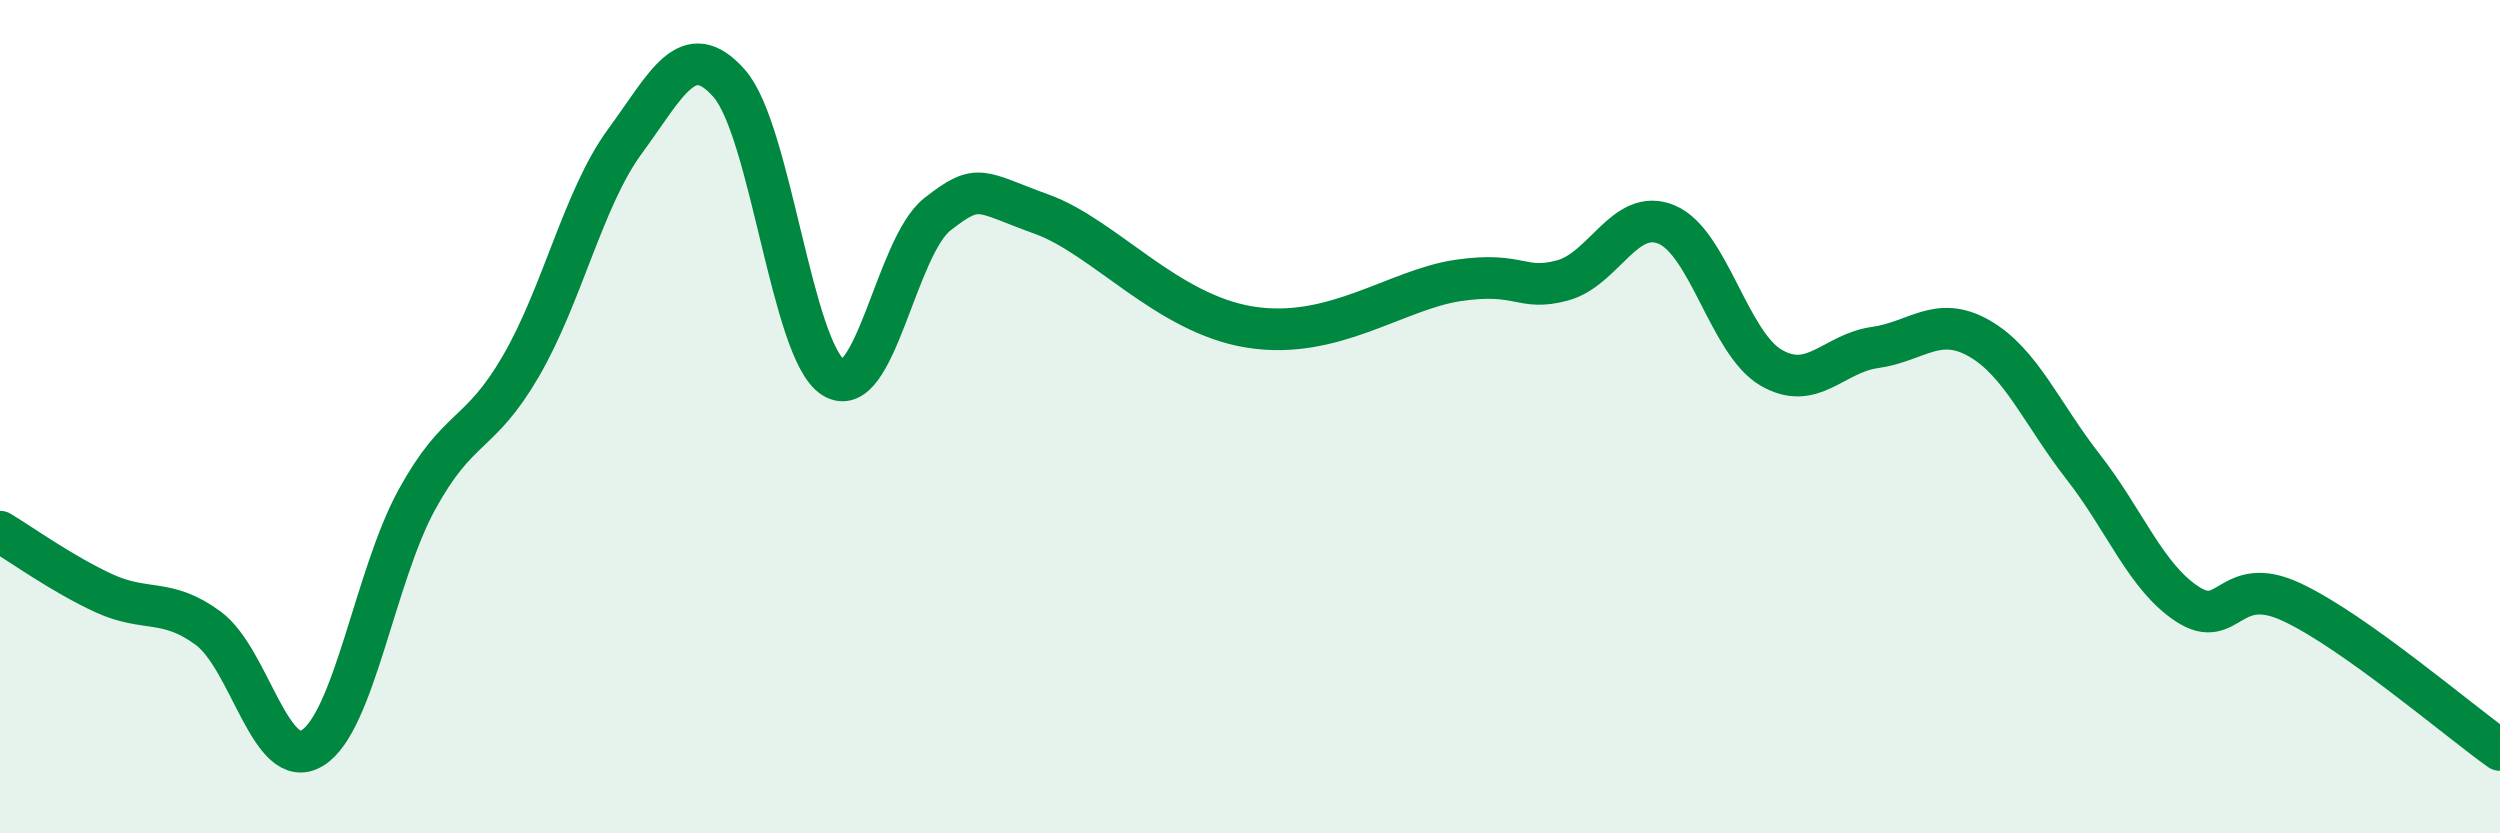
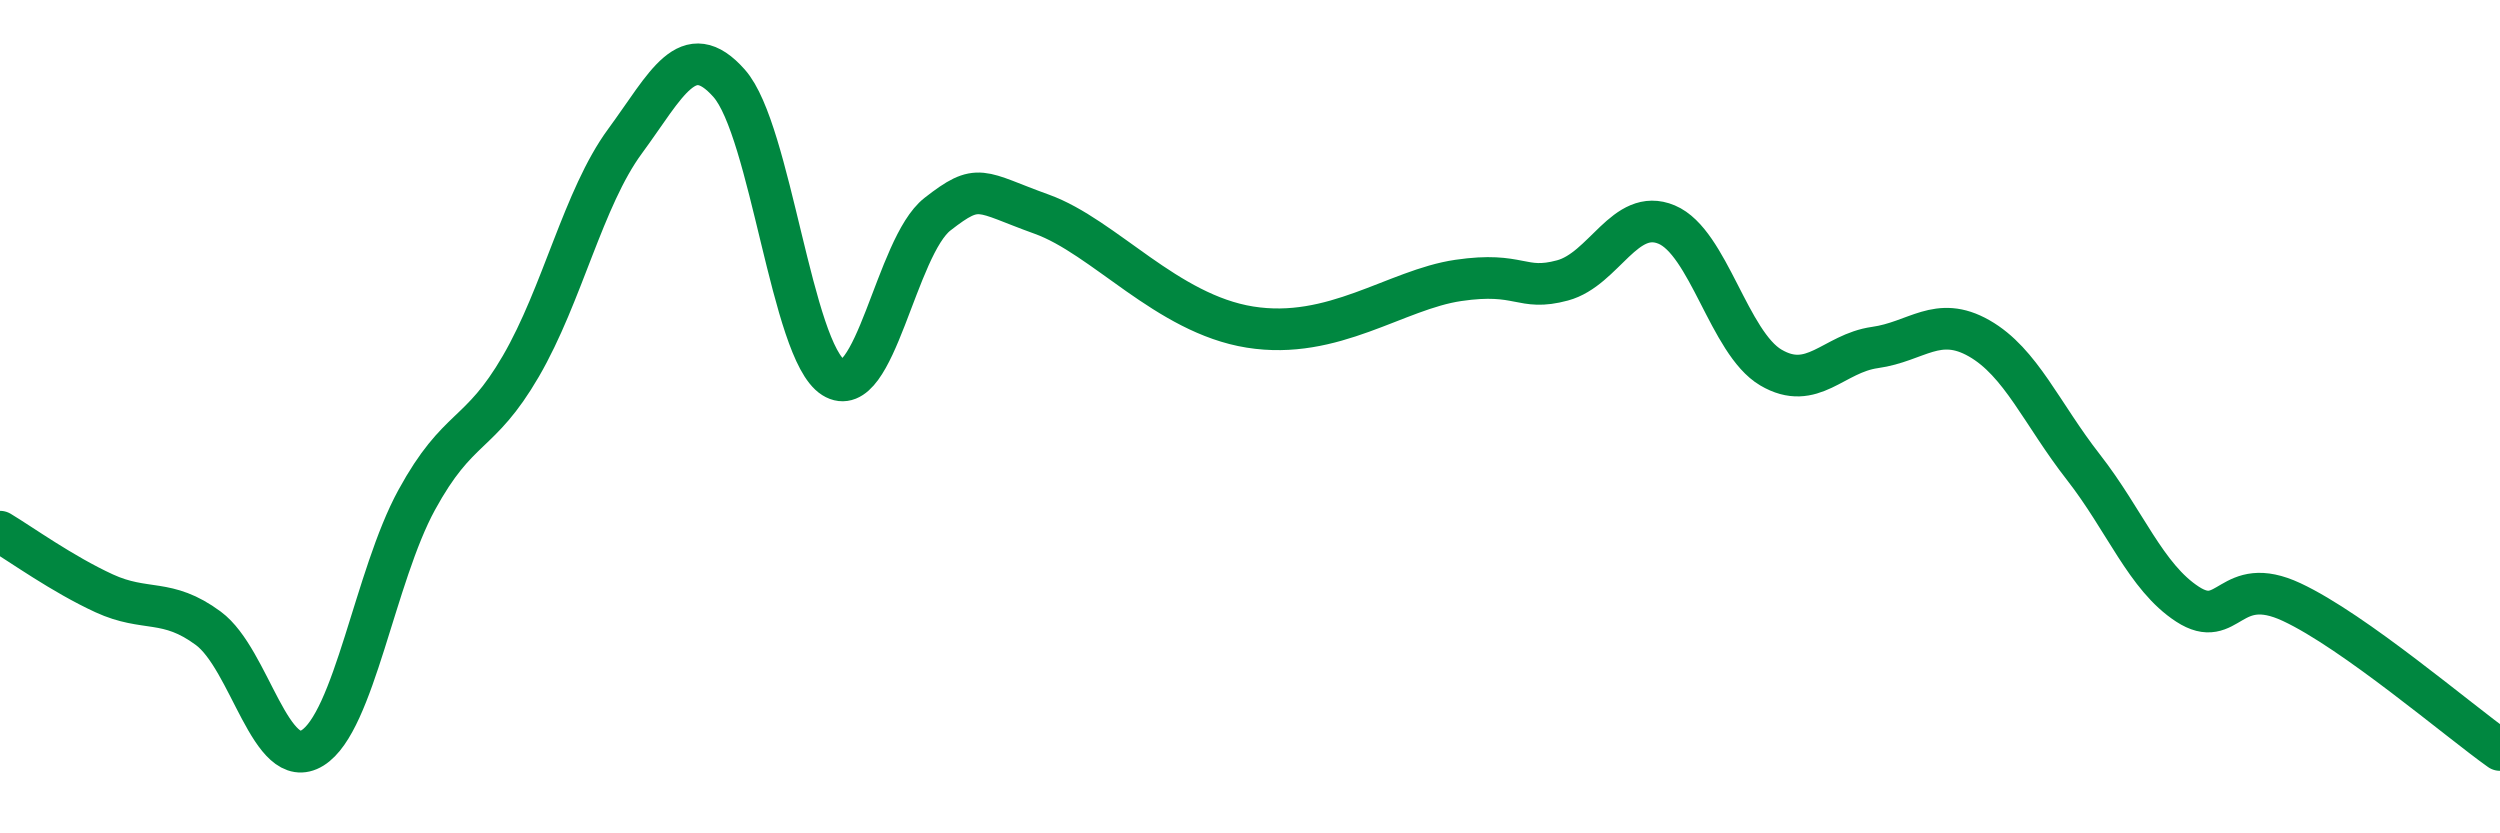
<svg xmlns="http://www.w3.org/2000/svg" width="60" height="20" viewBox="0 0 60 20">
-   <path d="M 0,12.76 C 0.5,13.06 1.5,13.78 2.5,14.24 C 3.5,14.7 4,14.34 5,15.08 C 6,15.82 6.5,18.57 7.5,17.95 C 8.5,17.33 9,13.83 10,12 C 11,10.17 11.5,10.51 12.5,8.79 C 13.5,7.07 14,4.75 15,3.39 C 16,2.03 16.5,0.87 17.5,2 C 18.5,3.13 19,8.43 20,9.06 C 21,9.69 21.5,5.92 22.5,5.14 C 23.5,4.36 23.5,4.6 25,5.14 C 26.5,5.68 28,7.53 30,7.85 C 32,8.17 33.5,6.95 35,6.73 C 36.5,6.51 36.5,7 37.5,6.73 C 38.5,6.46 39,4.97 40,5.39 C 41,5.81 41.5,8.23 42.5,8.82 C 43.5,9.41 44,8.48 45,8.34 C 46,8.2 46.5,7.55 47.5,8.12 C 48.5,8.69 49,9.93 50,11.21 C 51,12.49 51.5,13.85 52.5,14.5 C 53.5,15.15 53.5,13.75 55,14.45 C 56.5,15.15 59,17.29 60,18L60 20L0 20Z" fill="#008740" opacity="0.1" stroke-linecap="round" stroke-linejoin="round" />
  <path d="M 0,12.76 C 0.5,13.06 1.5,13.78 2.5,14.24 C 3.5,14.7 4,14.34 5,15.08 C 6,15.82 6.5,18.57 7.5,17.95 C 8.5,17.33 9,13.83 10,12 C 11,10.17 11.5,10.51 12.5,8.79 C 13.5,7.07 14,4.75 15,3.39 C 16,2.03 16.5,0.87 17.5,2 C 18.5,3.13 19,8.43 20,9.06 C 21,9.69 21.5,5.92 22.5,5.14 C 23.5,4.36 23.5,4.6 25,5.14 C 26.5,5.68 28,7.53 30,7.85 C 32,8.17 33.5,6.95 35,6.73 C 36.5,6.51 36.5,7 37.5,6.73 C 38.5,6.46 39,4.97 40,5.39 C 41,5.81 41.5,8.23 42.5,8.82 C 43.5,9.41 44,8.48 45,8.34 C 46,8.2 46.5,7.55 47.5,8.12 C 48.5,8.69 49,9.93 50,11.21 C 51,12.49 51.5,13.85 52.5,14.5 C 53.5,15.15 53.5,13.75 55,14.45 C 56.5,15.15 59,17.29 60,18" stroke="#008740" stroke-width="1" fill="none" stroke-linecap="round" stroke-linejoin="round" />
</svg>